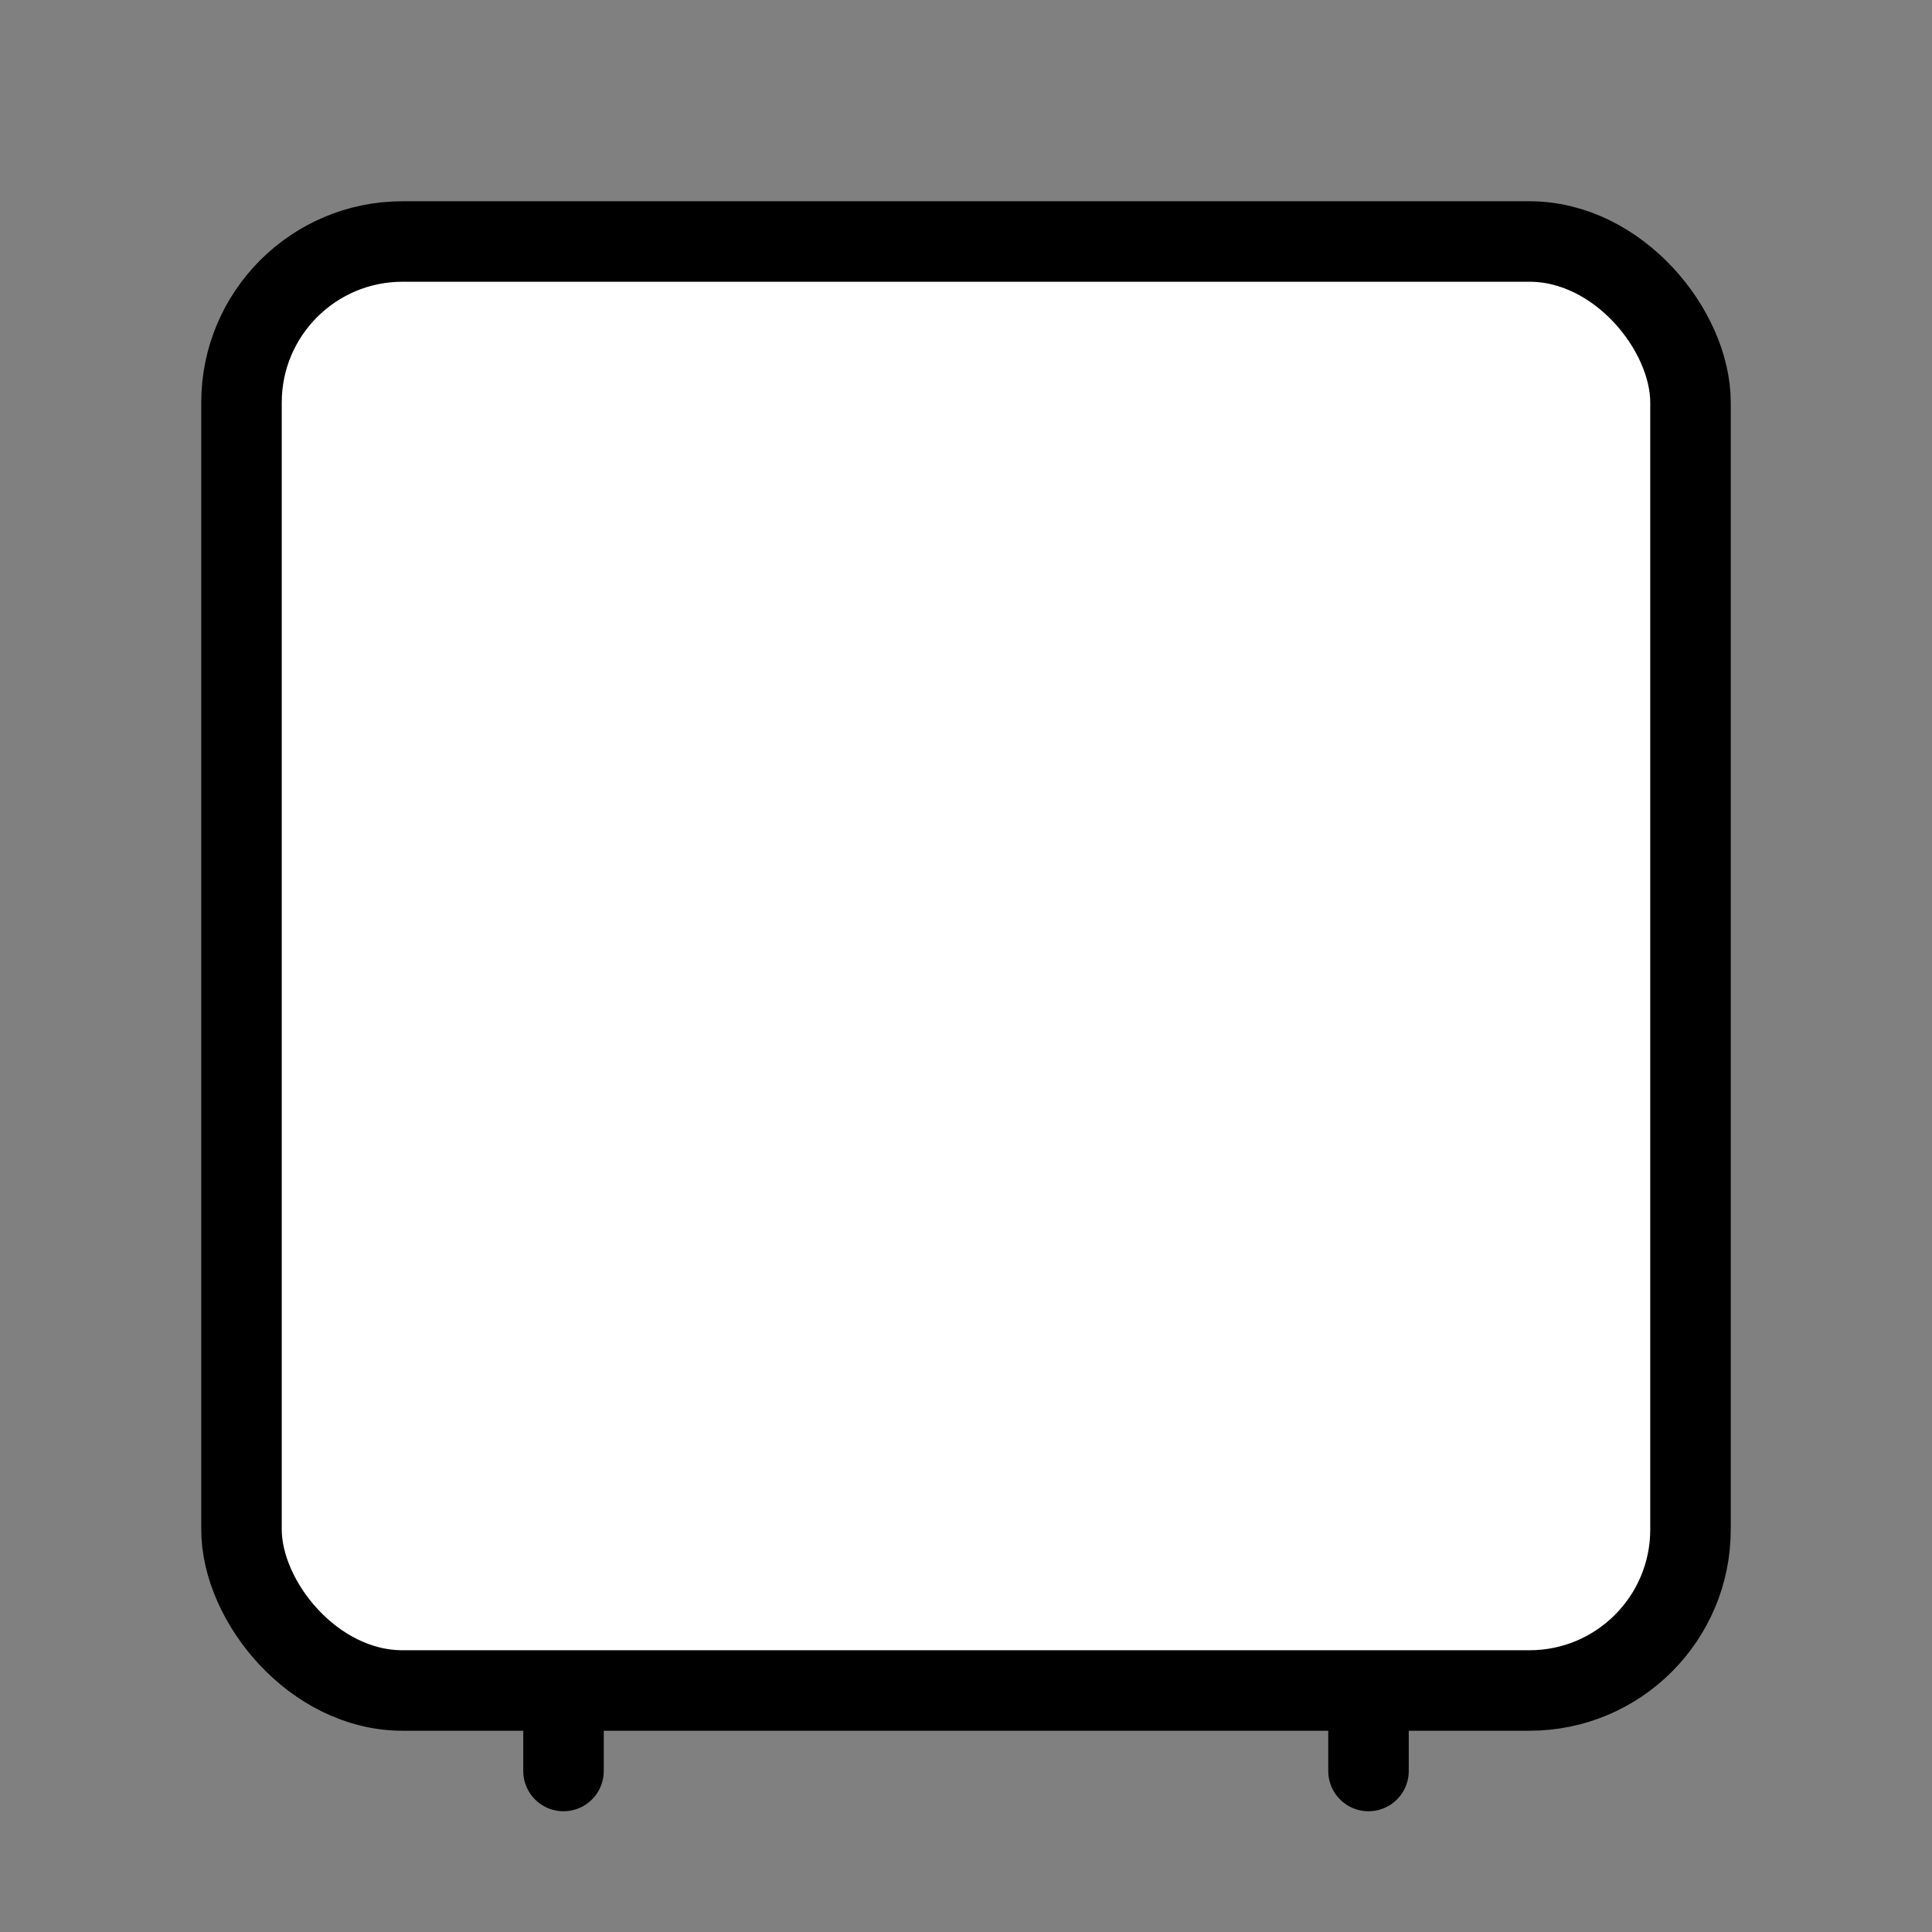
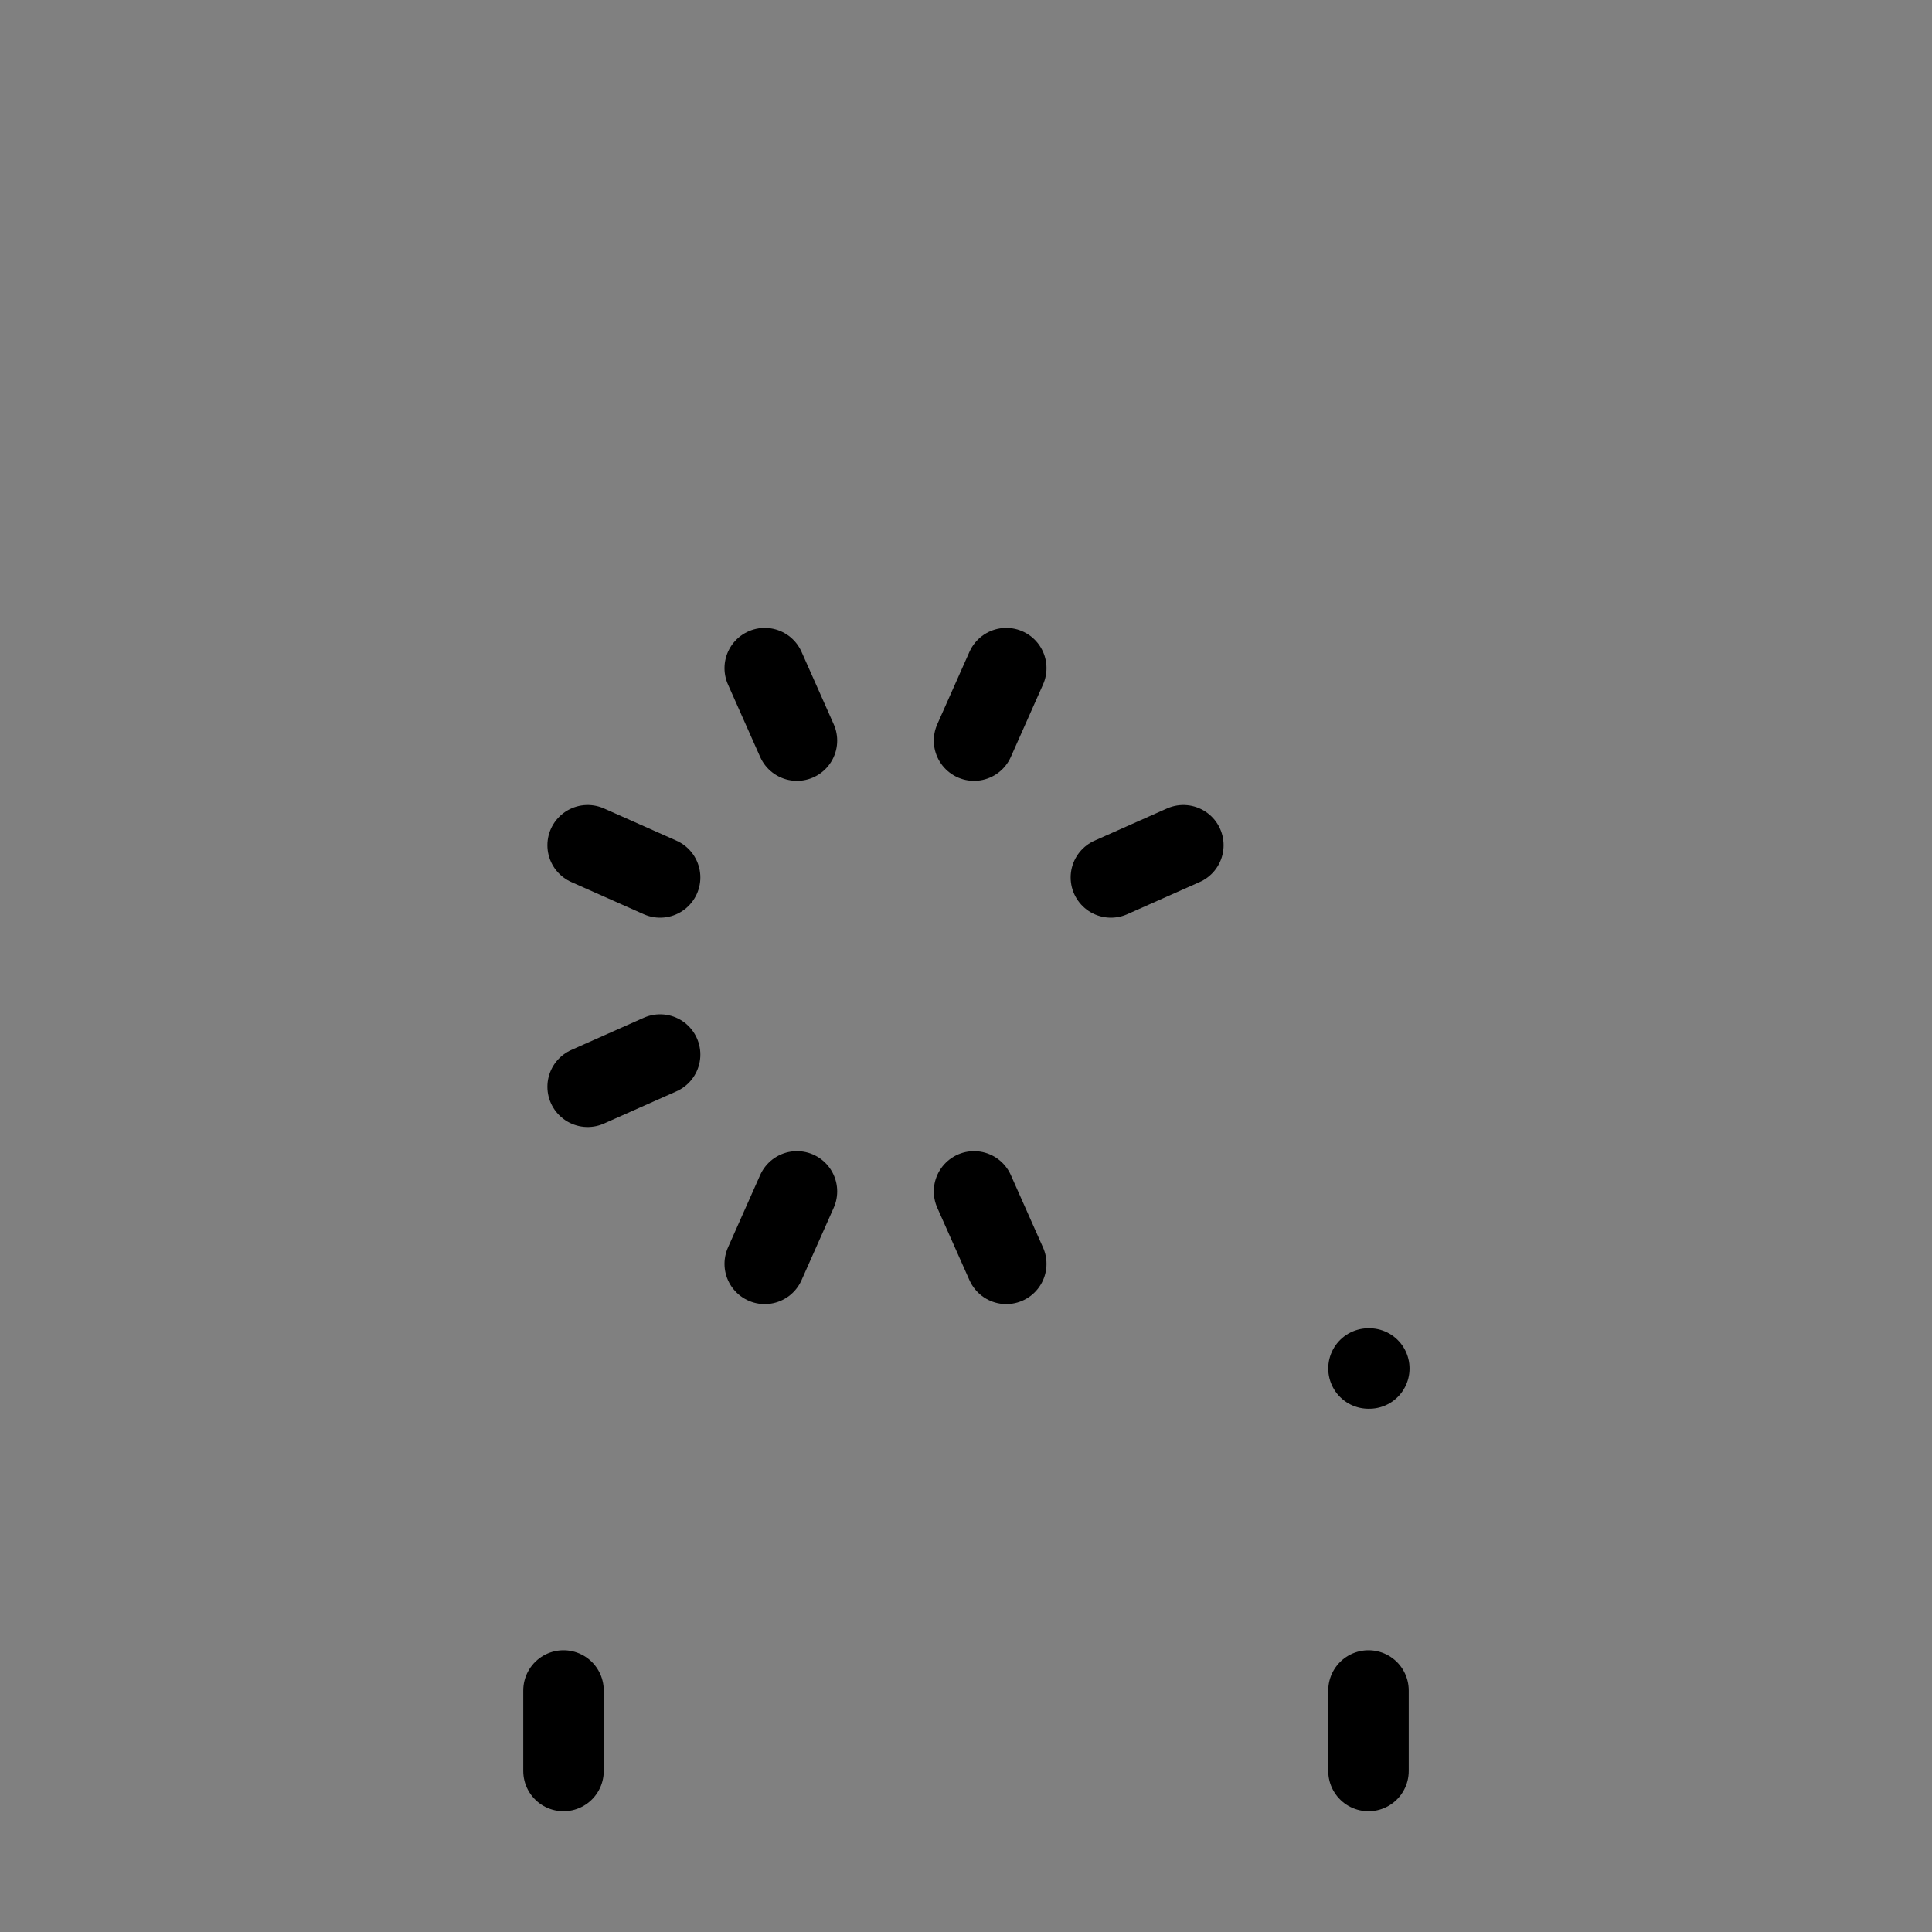
<svg xmlns="http://www.w3.org/2000/svg" width="24" height="24" viewBox="0 0 24 24" fill="#fff" stroke="currentColor" stroke-width="1" stroke-linecap="round" stroke-linejoin="round" class="lucide lucide-icon">
  <rect x="0" y="0" width="24" height="24" fill="#808080" stroke="none" />
  <style>
        @media screen and (prefers-color-scheme: light) {
          svg { fill: transparent !important; }
        }
        @media screen and (prefers-color-scheme: dark) {
          svg { stroke: #fff; fill: transparent !important; }
        }
      </style>
  <path d="m12.5 15.7-.4-.9" />
  <path d="m12.5 8.3-.4.9" />
  <path d="m14.7 10.5-.9.4" />
-   <path d="m14.7 13.5-.9-.4" />
  <path d="M17 17h.01" />
  <path d="M17 21v1" />
  <path d="M7 21v1" />
  <path d="m8.2 10.9-.9-.4" />
  <path d="m8.2 13.1-.9.4" />
  <path d="m9.9 14.8-.4.9" />
  <path d="m9.9 9.2-.4-.9" />
-   <circle cx="11" cy="12" r="3" />
-   <rect x="3" y="3" width="18" height="18" rx="2" />
</svg>